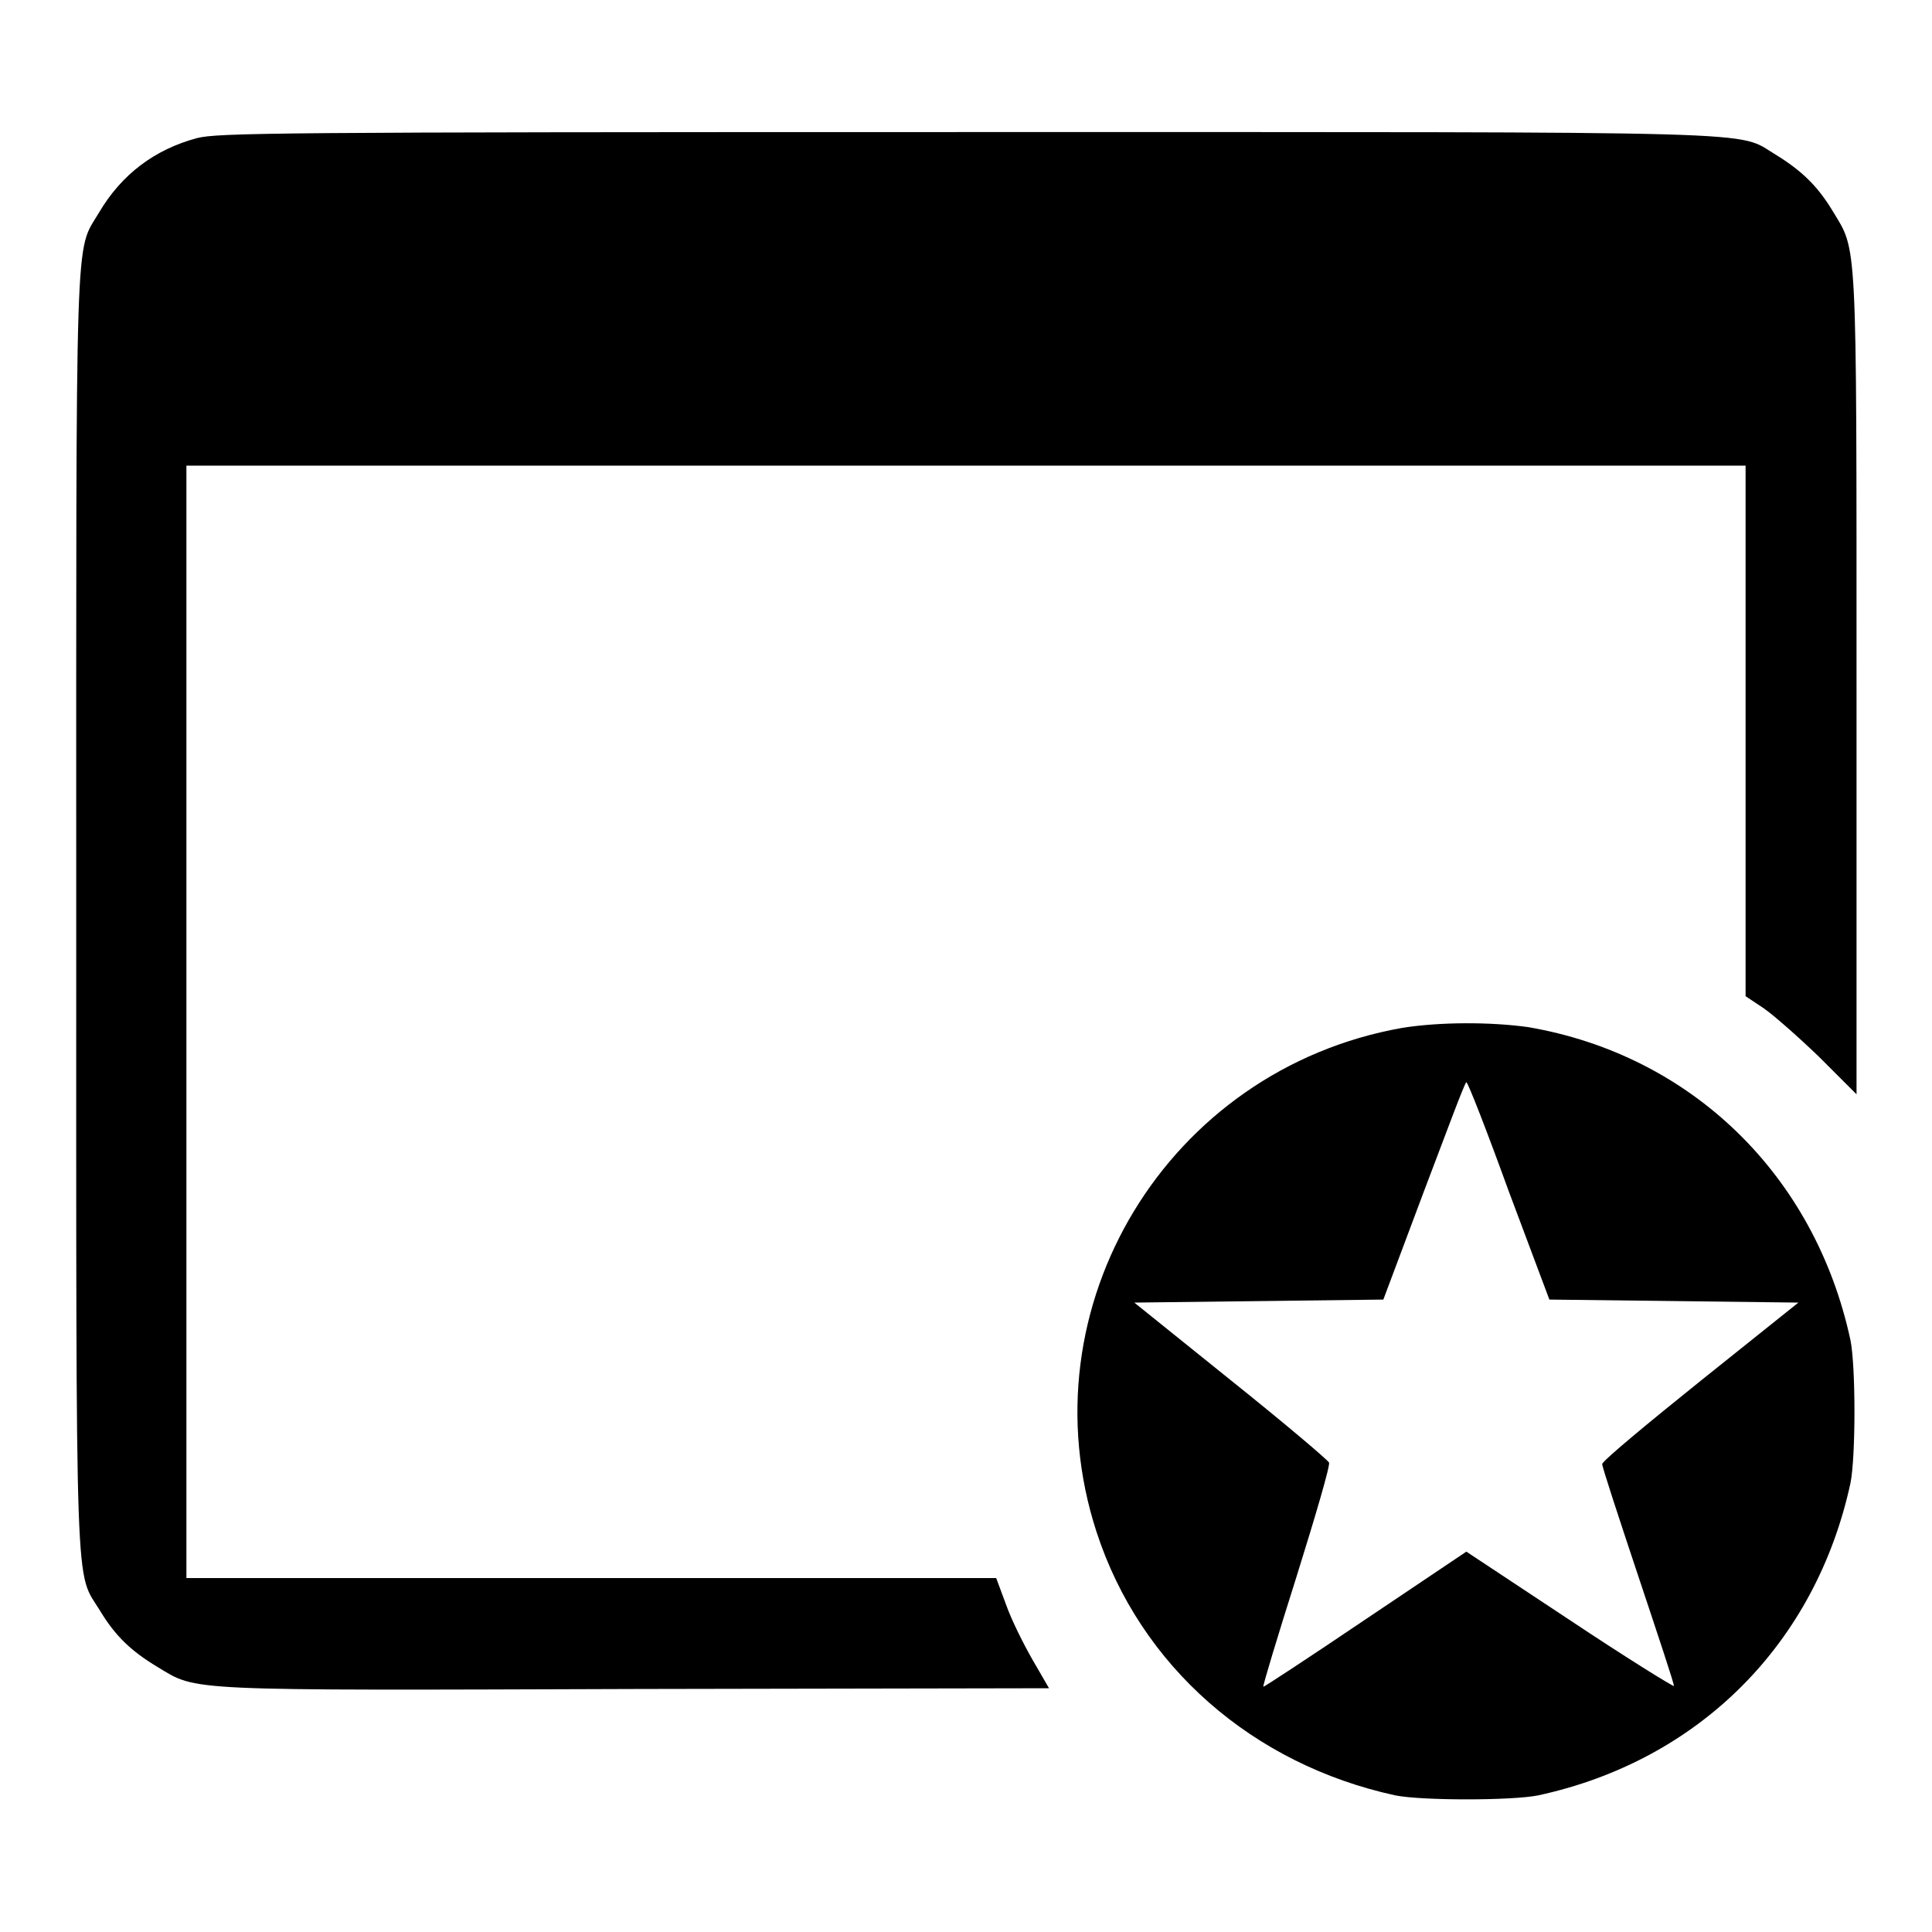
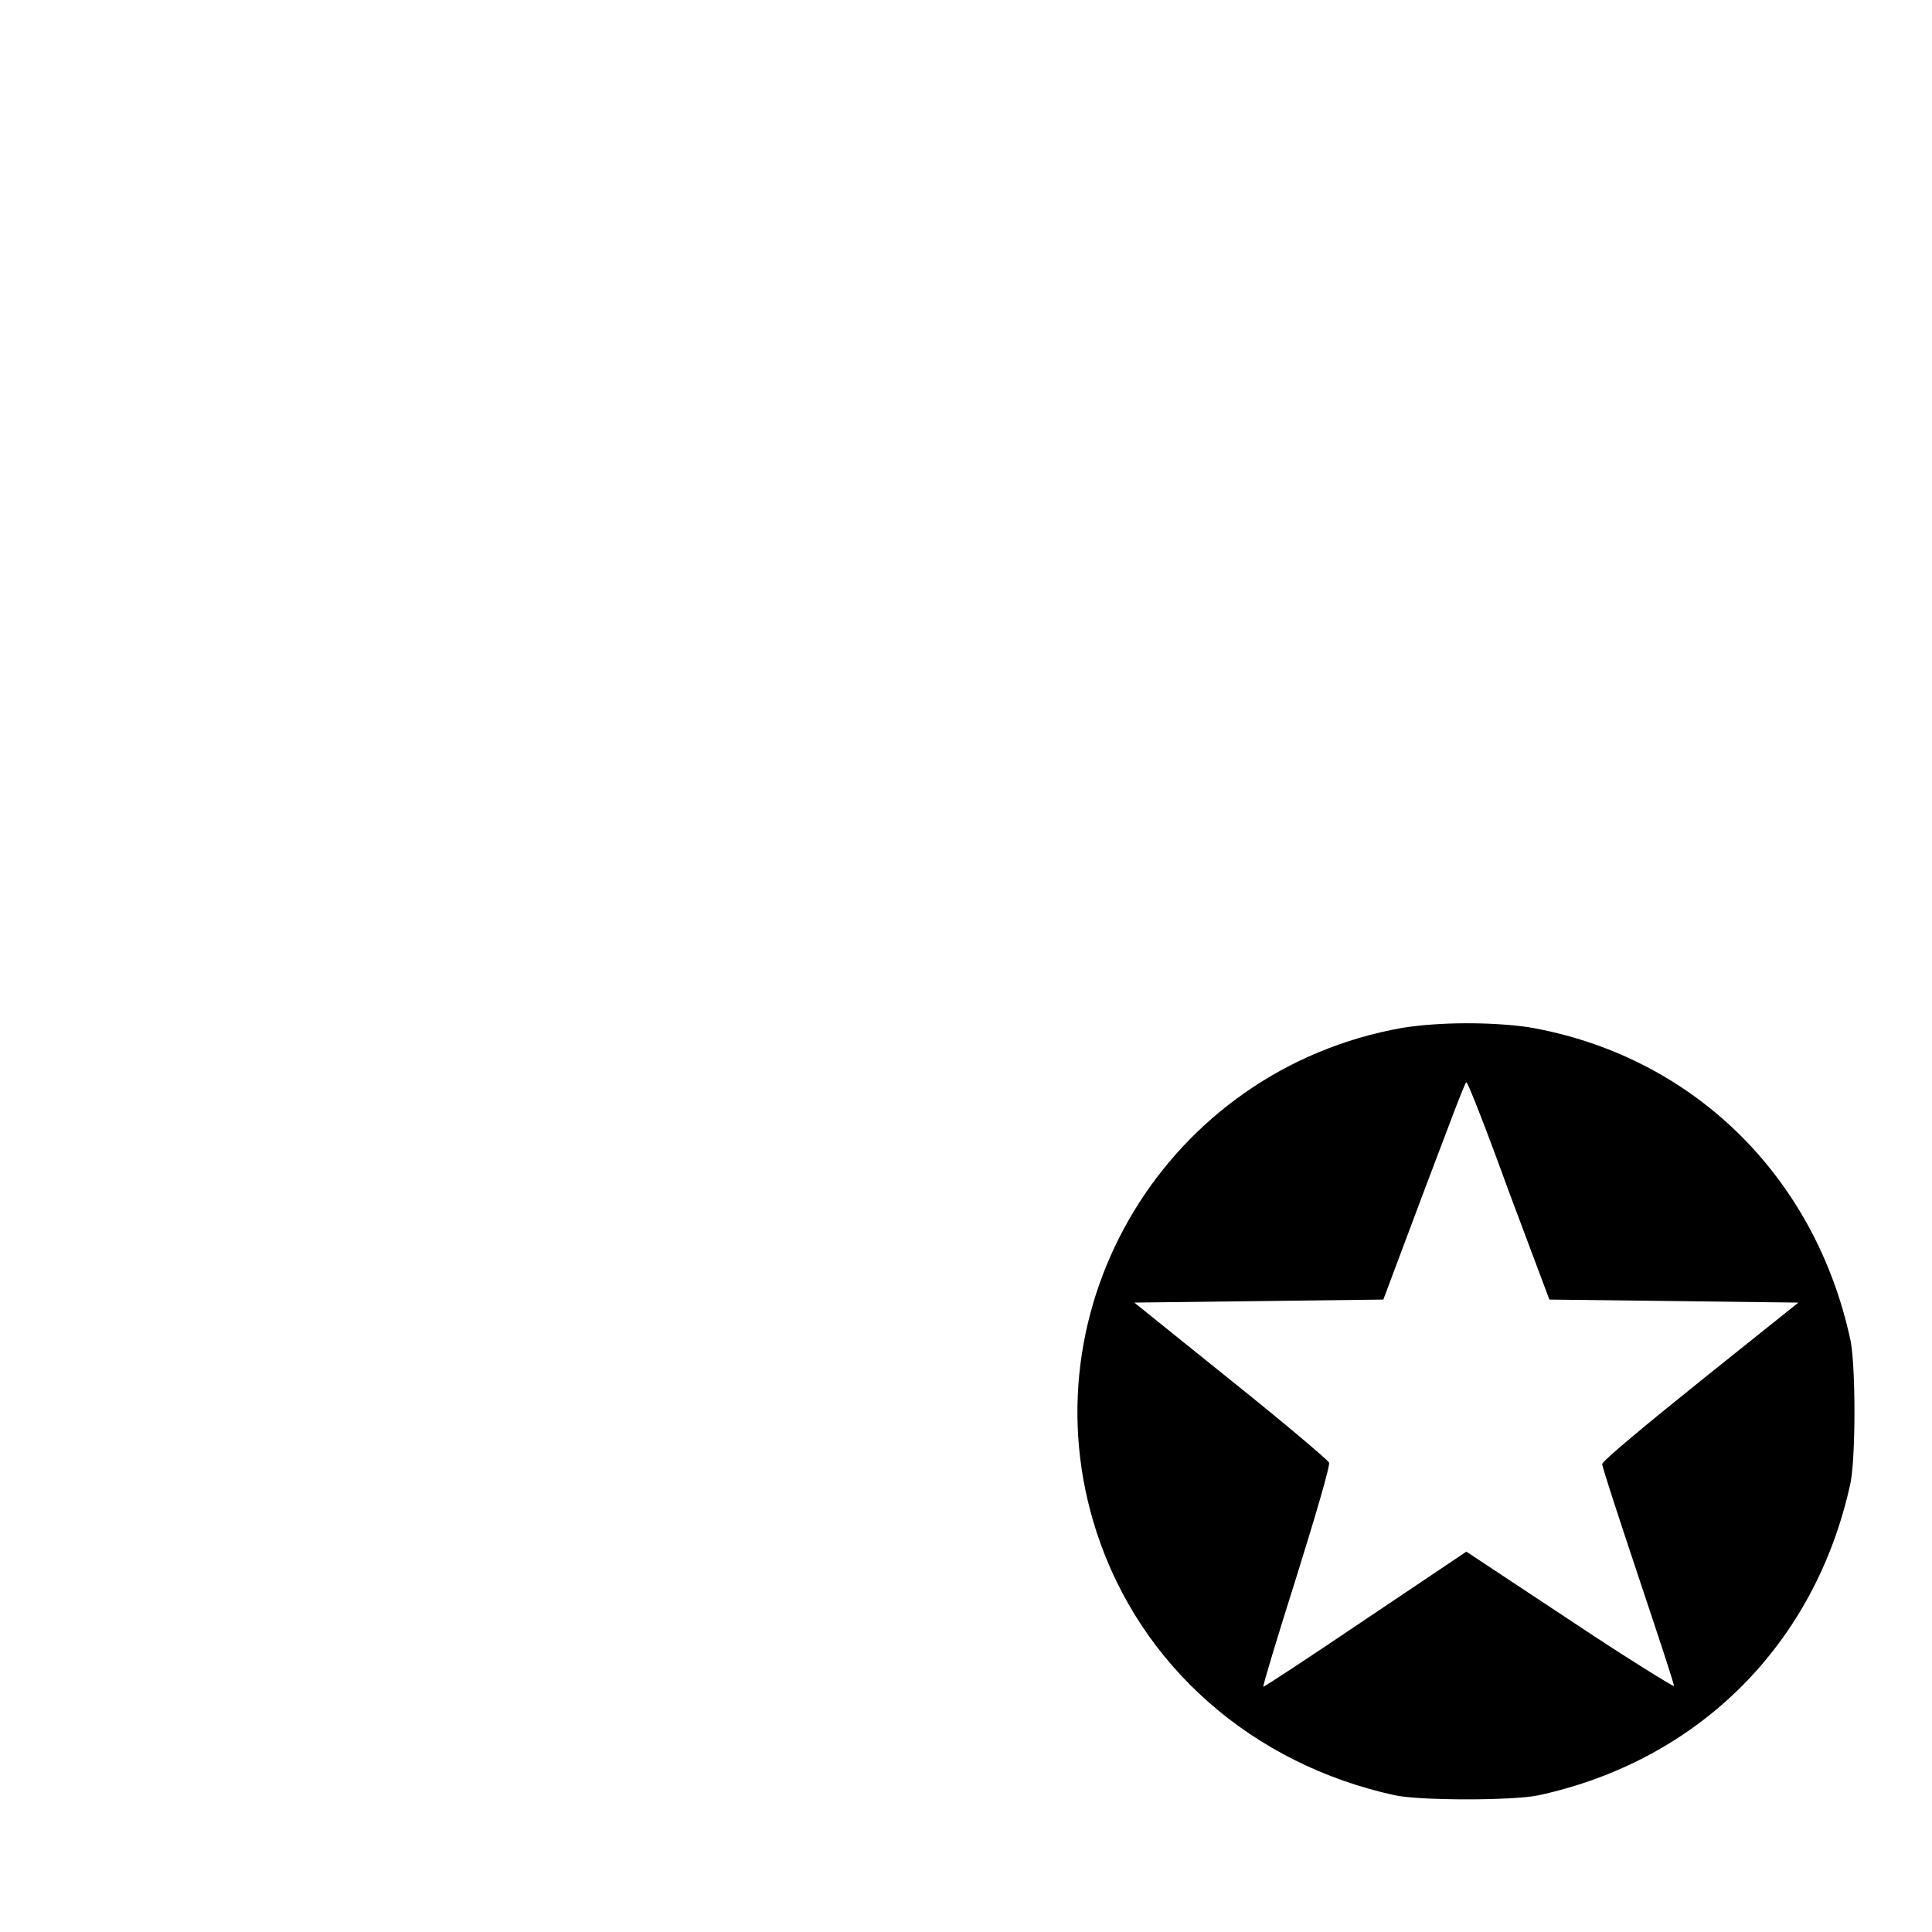
<svg xmlns="http://www.w3.org/2000/svg" version="1.1" x="0px" y="0px" viewBox="0 0 256 256" enable-background="new 0 0 256 256" xml:space="preserve">
  <g>
    <g>
      <g>
-         <path fill="#000000" d="M26.1,18.3c-5.6,1.5-10,4.8-13,9.9c-3.2,5.4-3-0.2-3,92.8c0,93.4-0.2,86.9,3.2,92.5c2,3.3,4.1,5.3,7.6,7.4c5.3,3.2,3.1,3.1,63.7,2.9l54.4-0.1l-2.2-3.8c-1.2-2.1-2.8-5.3-3.5-7.3l-1.3-3.5H78.3H24.7v-73.8V61.7H128h103.3v35.1l0,35.2l2.4,1.6c1.3,0.9,4.6,3.8,7.4,6.5l4.9,4.9l0-54.2c0-60.4,0.1-57.4-3.2-62.9c-2-3.3-4.1-5.3-7.5-7.4c-5.4-3.2,1.8-3-107.6-3C36,17.5,28.9,17.6,26.1,18.3z" />
        <path fill="#000000" d="M185.8,136.2c-31.1,5.5-50.2,37-40.5,66.8c5.8,17.8,20.7,30.8,39.6,34.9c3.5,0.7,15.4,0.7,18.9,0c21.3-4.6,36.8-20.1,41.4-41.4c0.7-3.5,0.7-15.4,0-18.9c-4.7-21.9-21.1-37.8-42.7-41.5C197.5,135.4,190.8,135.4,185.8,136.2z M199.9,157.8l5.4,14.4l16.5,0.2l16.5,0.2l-13,10.4c-7.1,5.7-13,10.6-13,11c0,0.4,2.2,7.1,4.8,14.9s4.8,14.4,4.7,14.5c-0.1,0.1-6.4-3.8-13.9-8.8l-13.6-9l-13.4,9c-7.4,5-13.5,9-13.5,8.9c-0.1-0.1,1.9-6.7,4.4-14.6c2.5-8,4.5-14.8,4.3-15.1c-0.1-0.3-6-5.3-13-10.9l-12.8-10.3l16.5-0.2l16.5-0.2l5.4-14.4c3-7.9,5.4-14.4,5.6-14.4S197,149.8,199.9,157.8z" />
      </g>
    </g>
  </g>
</svg>